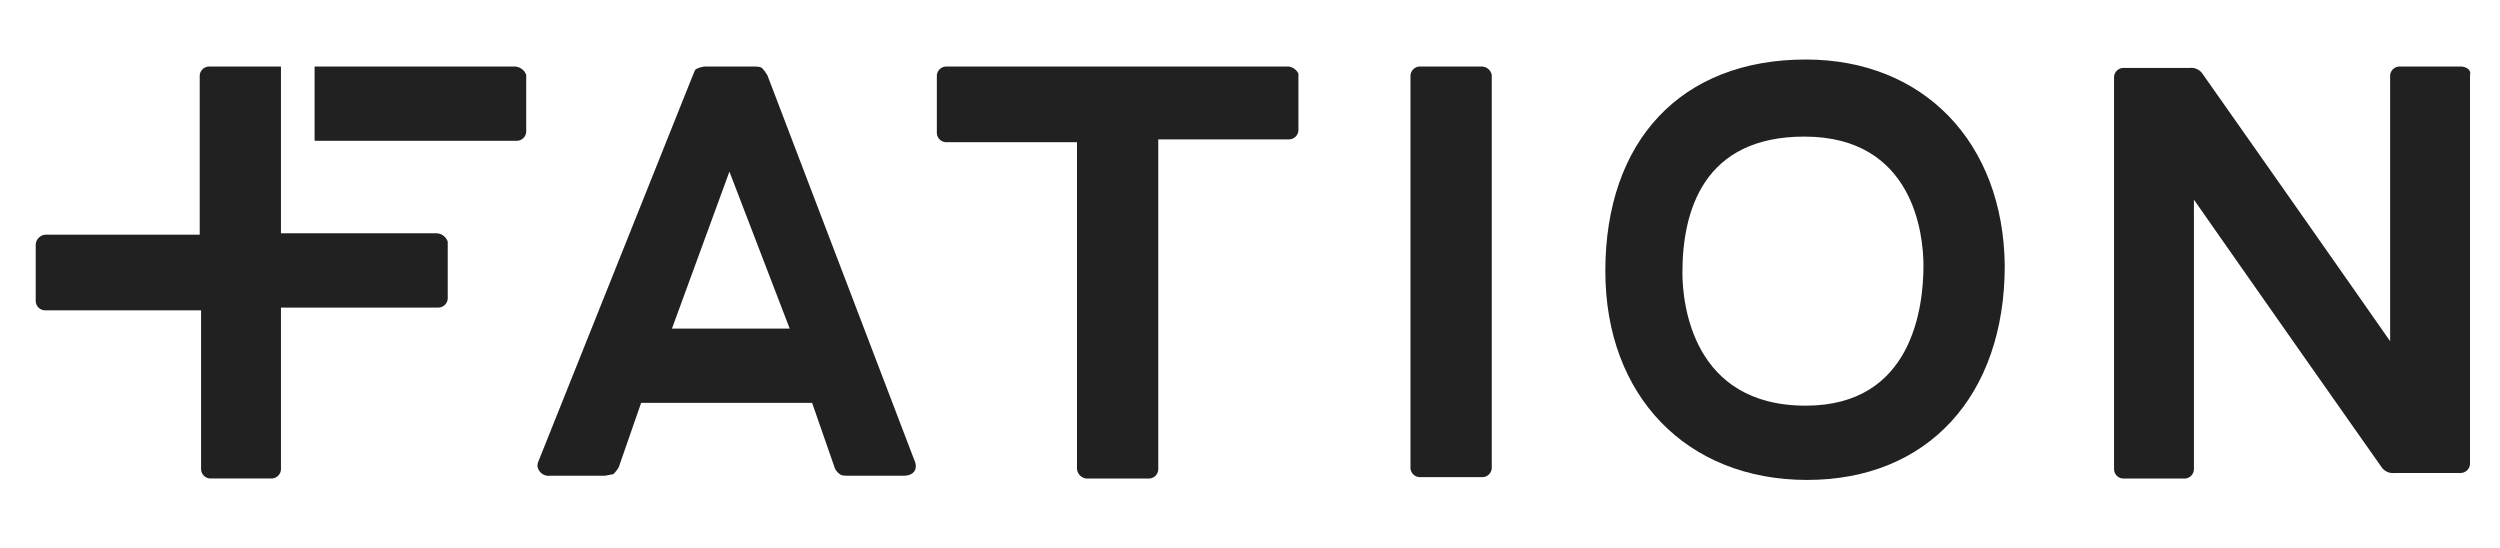
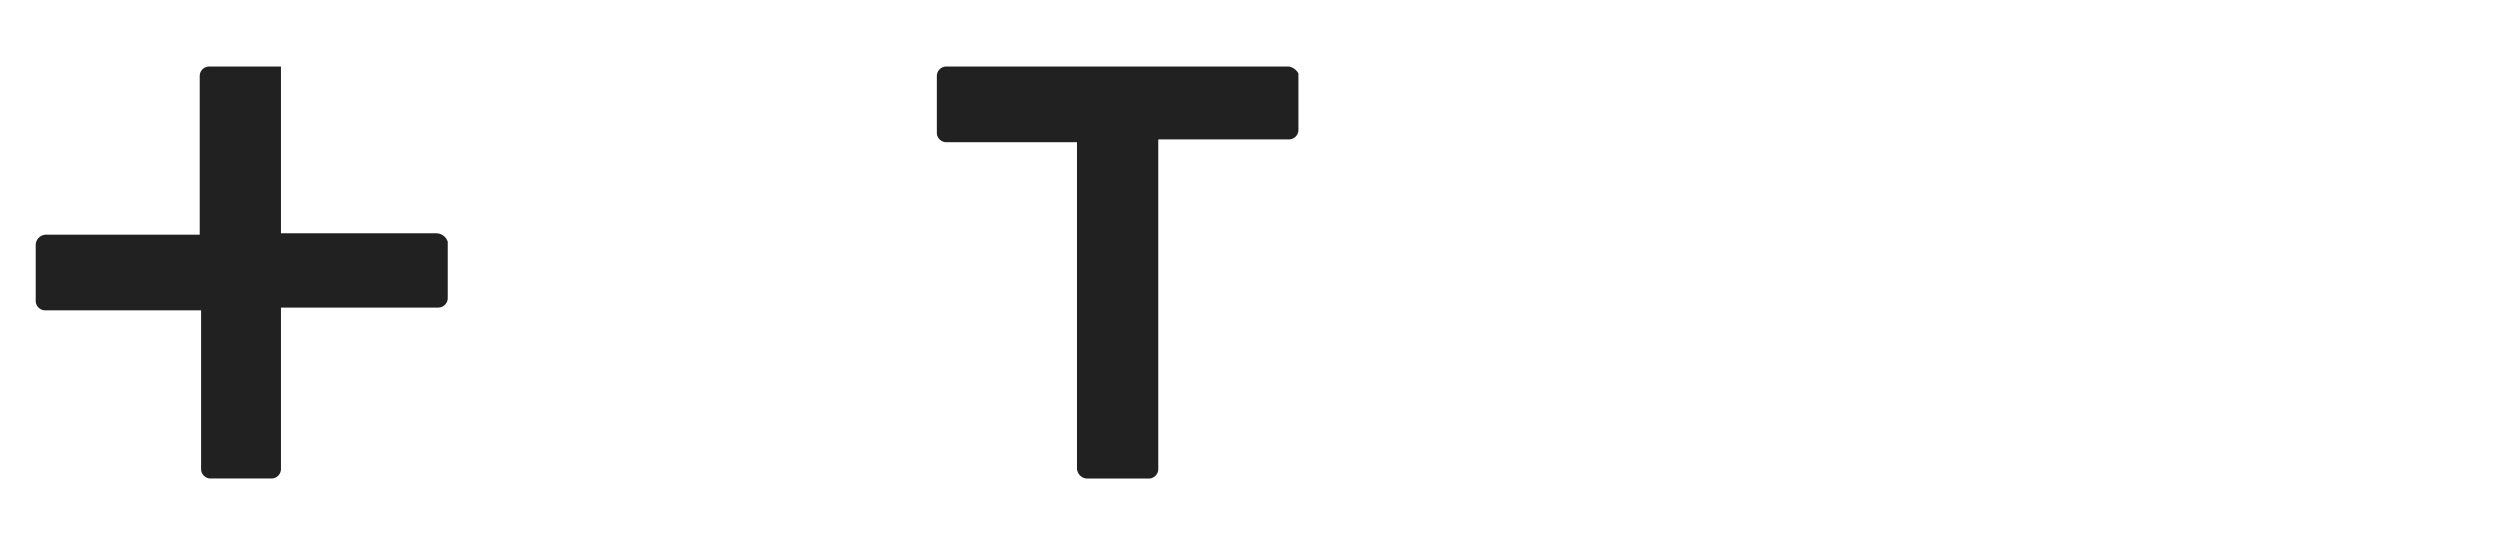
<svg xmlns="http://www.w3.org/2000/svg" width="210" height="46">
  <g data-name="brand logo_fation" fill="#212121">
    <path data-name="패스 17446" d="M108.243 5.588H79.519a.8.8 0 00-.824.824v4.709a.8.8 0 00.824.824h10.948v27.429a.884.884 0 00.828.824h5.18a.8.8 0 00.82-.824V11.709h10.948a.8.8 0 00.824-.824V6.177a1.1 1.1 0 00-.824-.589z" />
-     <path data-name="패스 17447" d="M124.484 5.588h-5.18a.8.8 0 00-.824.824v32.844a.8.8 0 00.824.824h5.18a.8.8 0 00.824-.824V6.294a.881.881 0 00-.824-.706z" />
-     <path data-name="패스 17448" d="M206.657 5.588h-5.062a.8.8 0 00-.824.824v22.249a8723.496 8723.496 0 00-15.775-22.485 1.148 1.148 0 00-1.059-.471h-5.533a.8.8 0 00-.824.824v32.845a.8.8 0 00.824.824h5.062a.8.8 0 00.824-.824v-22.6a8723.496 8723.496 0 0015.775 22.485 1.147 1.147 0 001.059.471h5.533a.8.8 0 00.824-.824V6.294c.118-.353-.235-.706-.824-.706z" />
    <path data-name="패스 17449" d="M36.668 19.597H23.6V5.588h-6a.8.8 0 00-.824.824v13.3H3.824a.884.884 0 00-.824.824v4.709a.8.8 0 00.824.824h13.067v13.3a.8.8 0 00.824.824h5.062a.8.8 0 00.824-.824V25.836h13.185a.8.8 0 00.824-.824v-4.709a1.025 1.025 0 00-.942-.706z" />
-     <path data-name="패스 17450" d="M43.142 5.588H26.426v6.239h16.952a.8.8 0 00.824-.824V6.294a1.067 1.067 0 00-1.06-.706z" />
-     <path data-name="패스 17451" d="M64.45 6.294c-.118-.118-.118-.235-.353-.471-.118-.235-.471-.235-.942-.235h-3.767a1.824 1.824 0 00-.942.235c-.118.118-.118.235-.235.471L45.262 38.668a1.218 1.218 0 00-.118.471.951.951 0 001.059.824h4.473c.353 0 .589-.118.824-.118a2.568 2.568 0 00.471-.589l1.884-5.415h14.362l1.884 5.415a1.175 1.175 0 00.471.589c.118.118.471.118.824.118h4.473c.589 0 1.059-.235 1.059-.824a1.218 1.218 0 00-.118-.471zm-8.006 21.308l4.827-13.185 5.063 13.185z" />
-     <path data-name="패스 17452" d="M151.682 4.999c-10.477 0-16.834 6.828-16.834 17.776 0 10.477 6.828 17.54 16.952 17.54s16.6-7.063 16.6-18.011c-.119-10.359-6.829-17.305-16.718-17.305zm0 29.077c-9.535 0-10.359-8.594-10.359-11.183 0-5.18 1.766-11.419 10.242-11.419 9.182 0 10.006 8.24 10.006 10.83 0 3.532-.942 11.772-9.889 11.772z" />
  </g>
</svg>